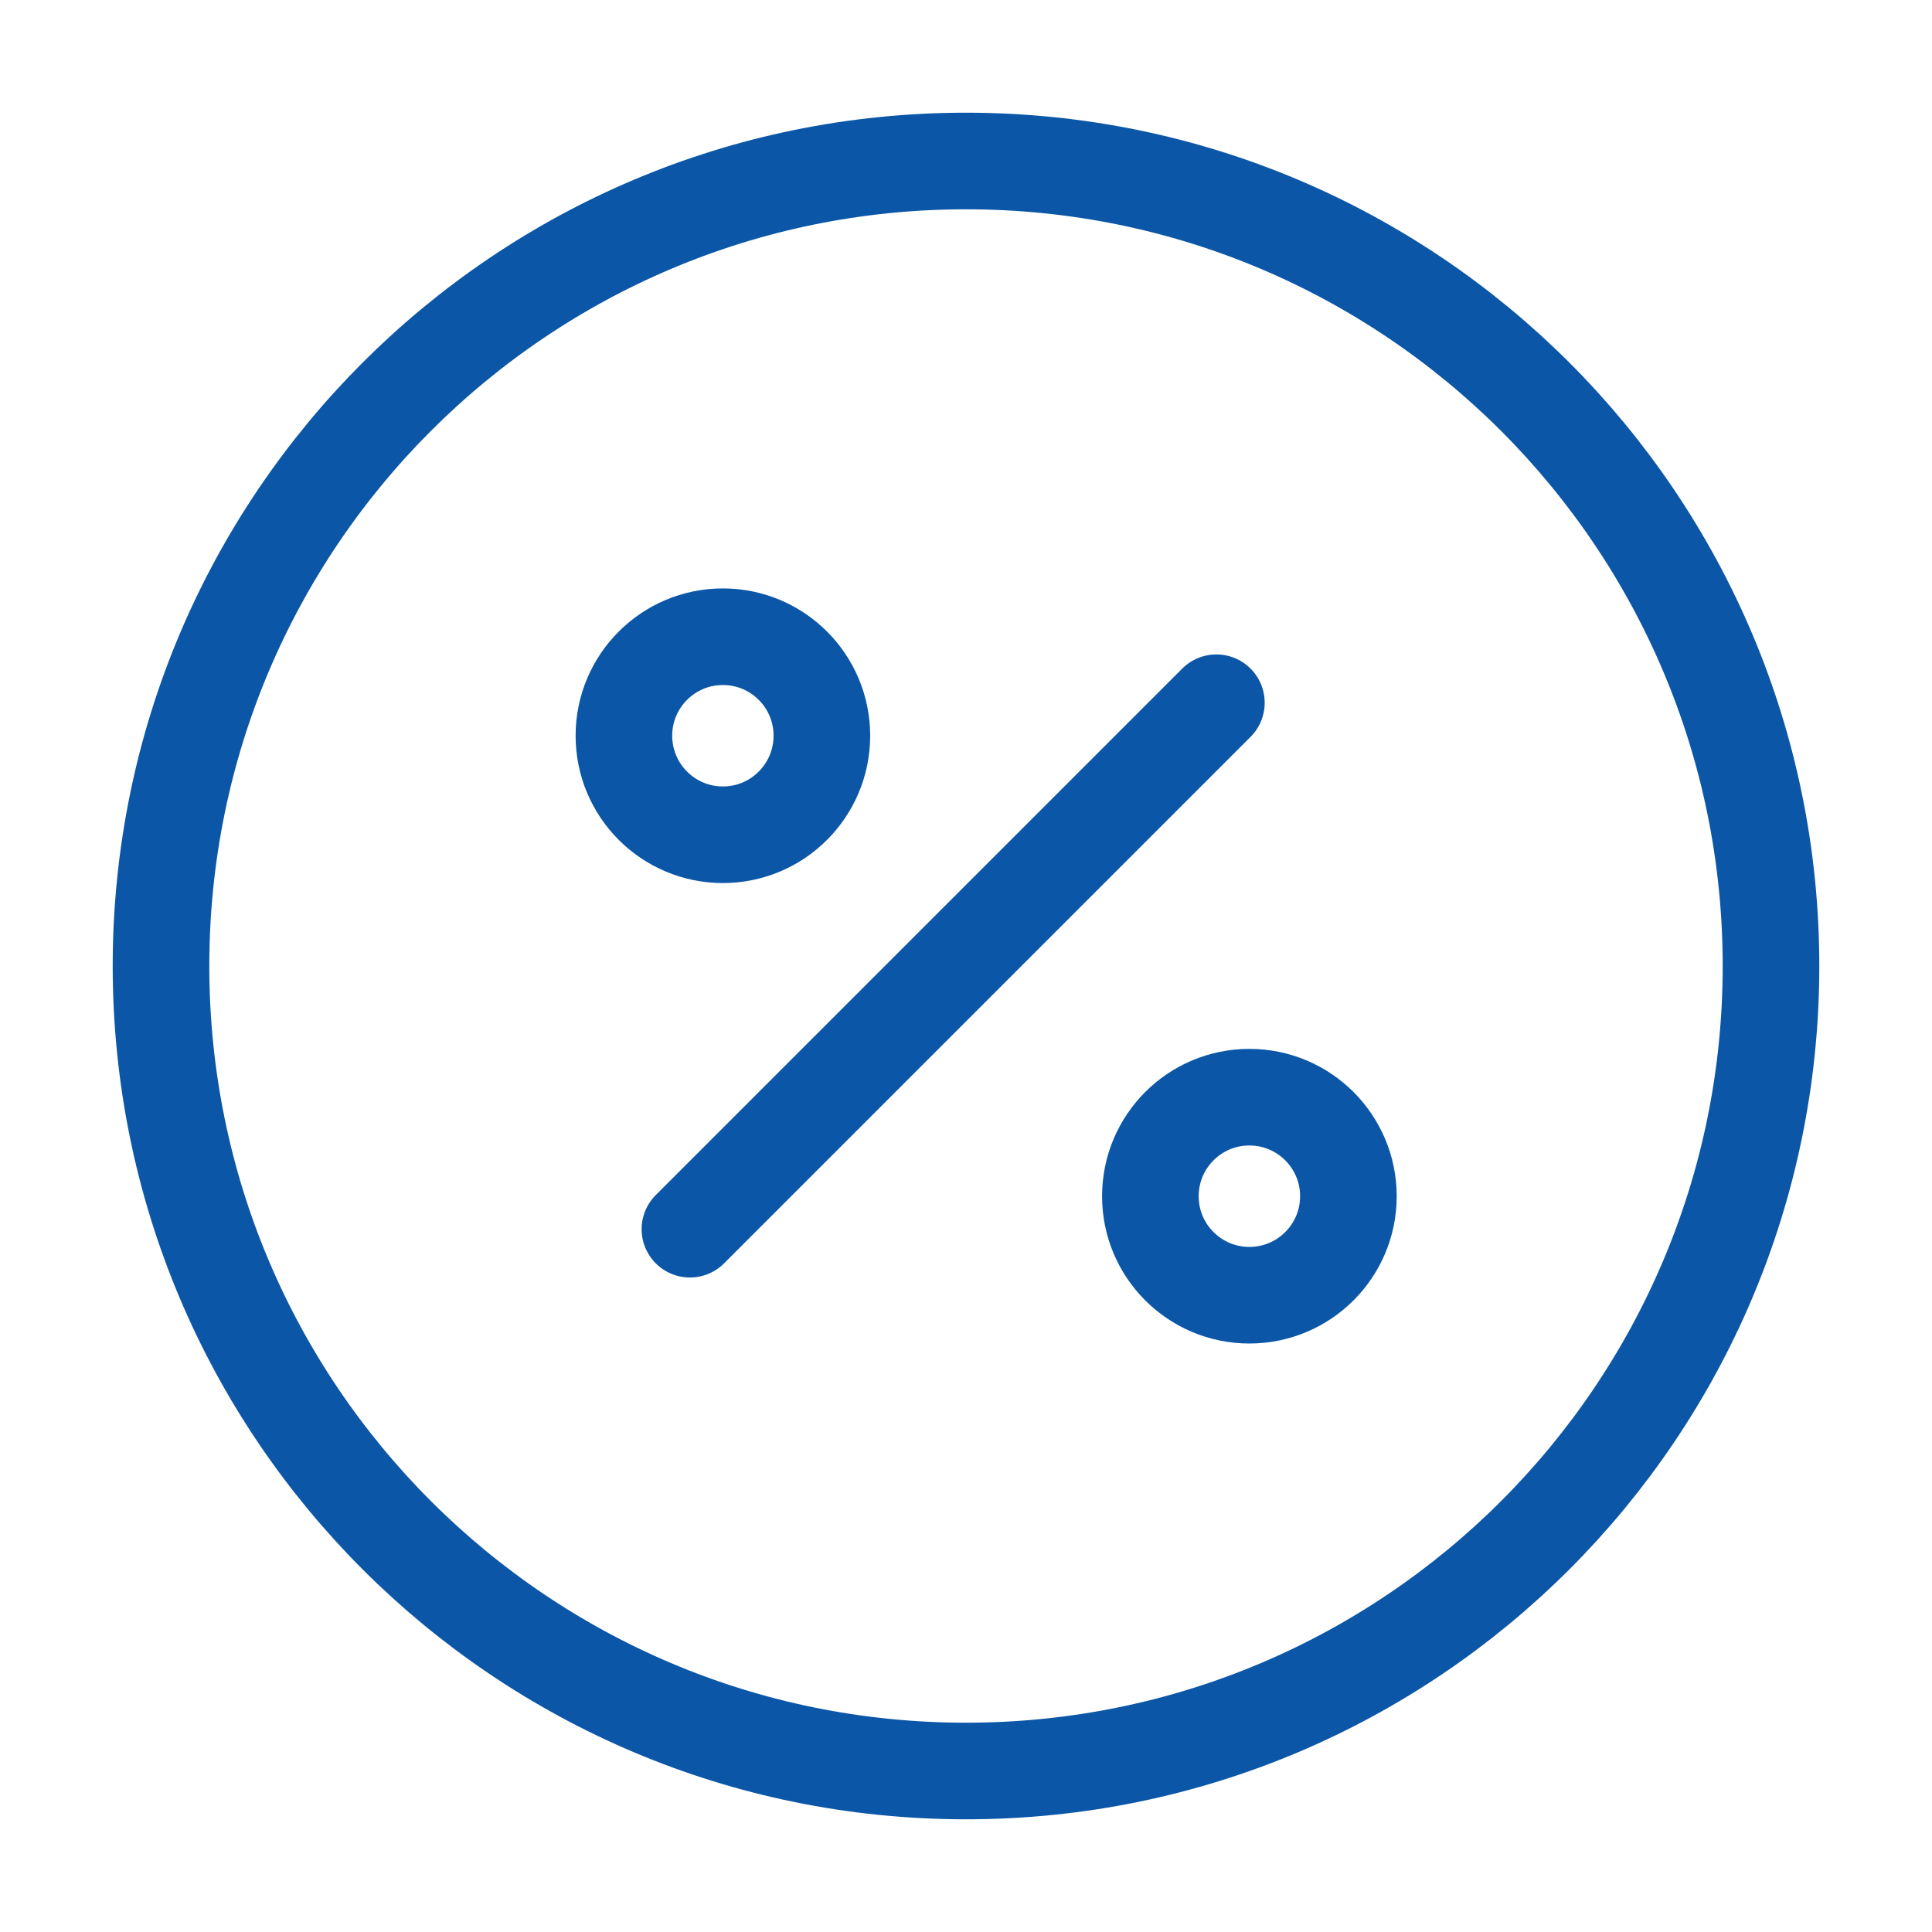
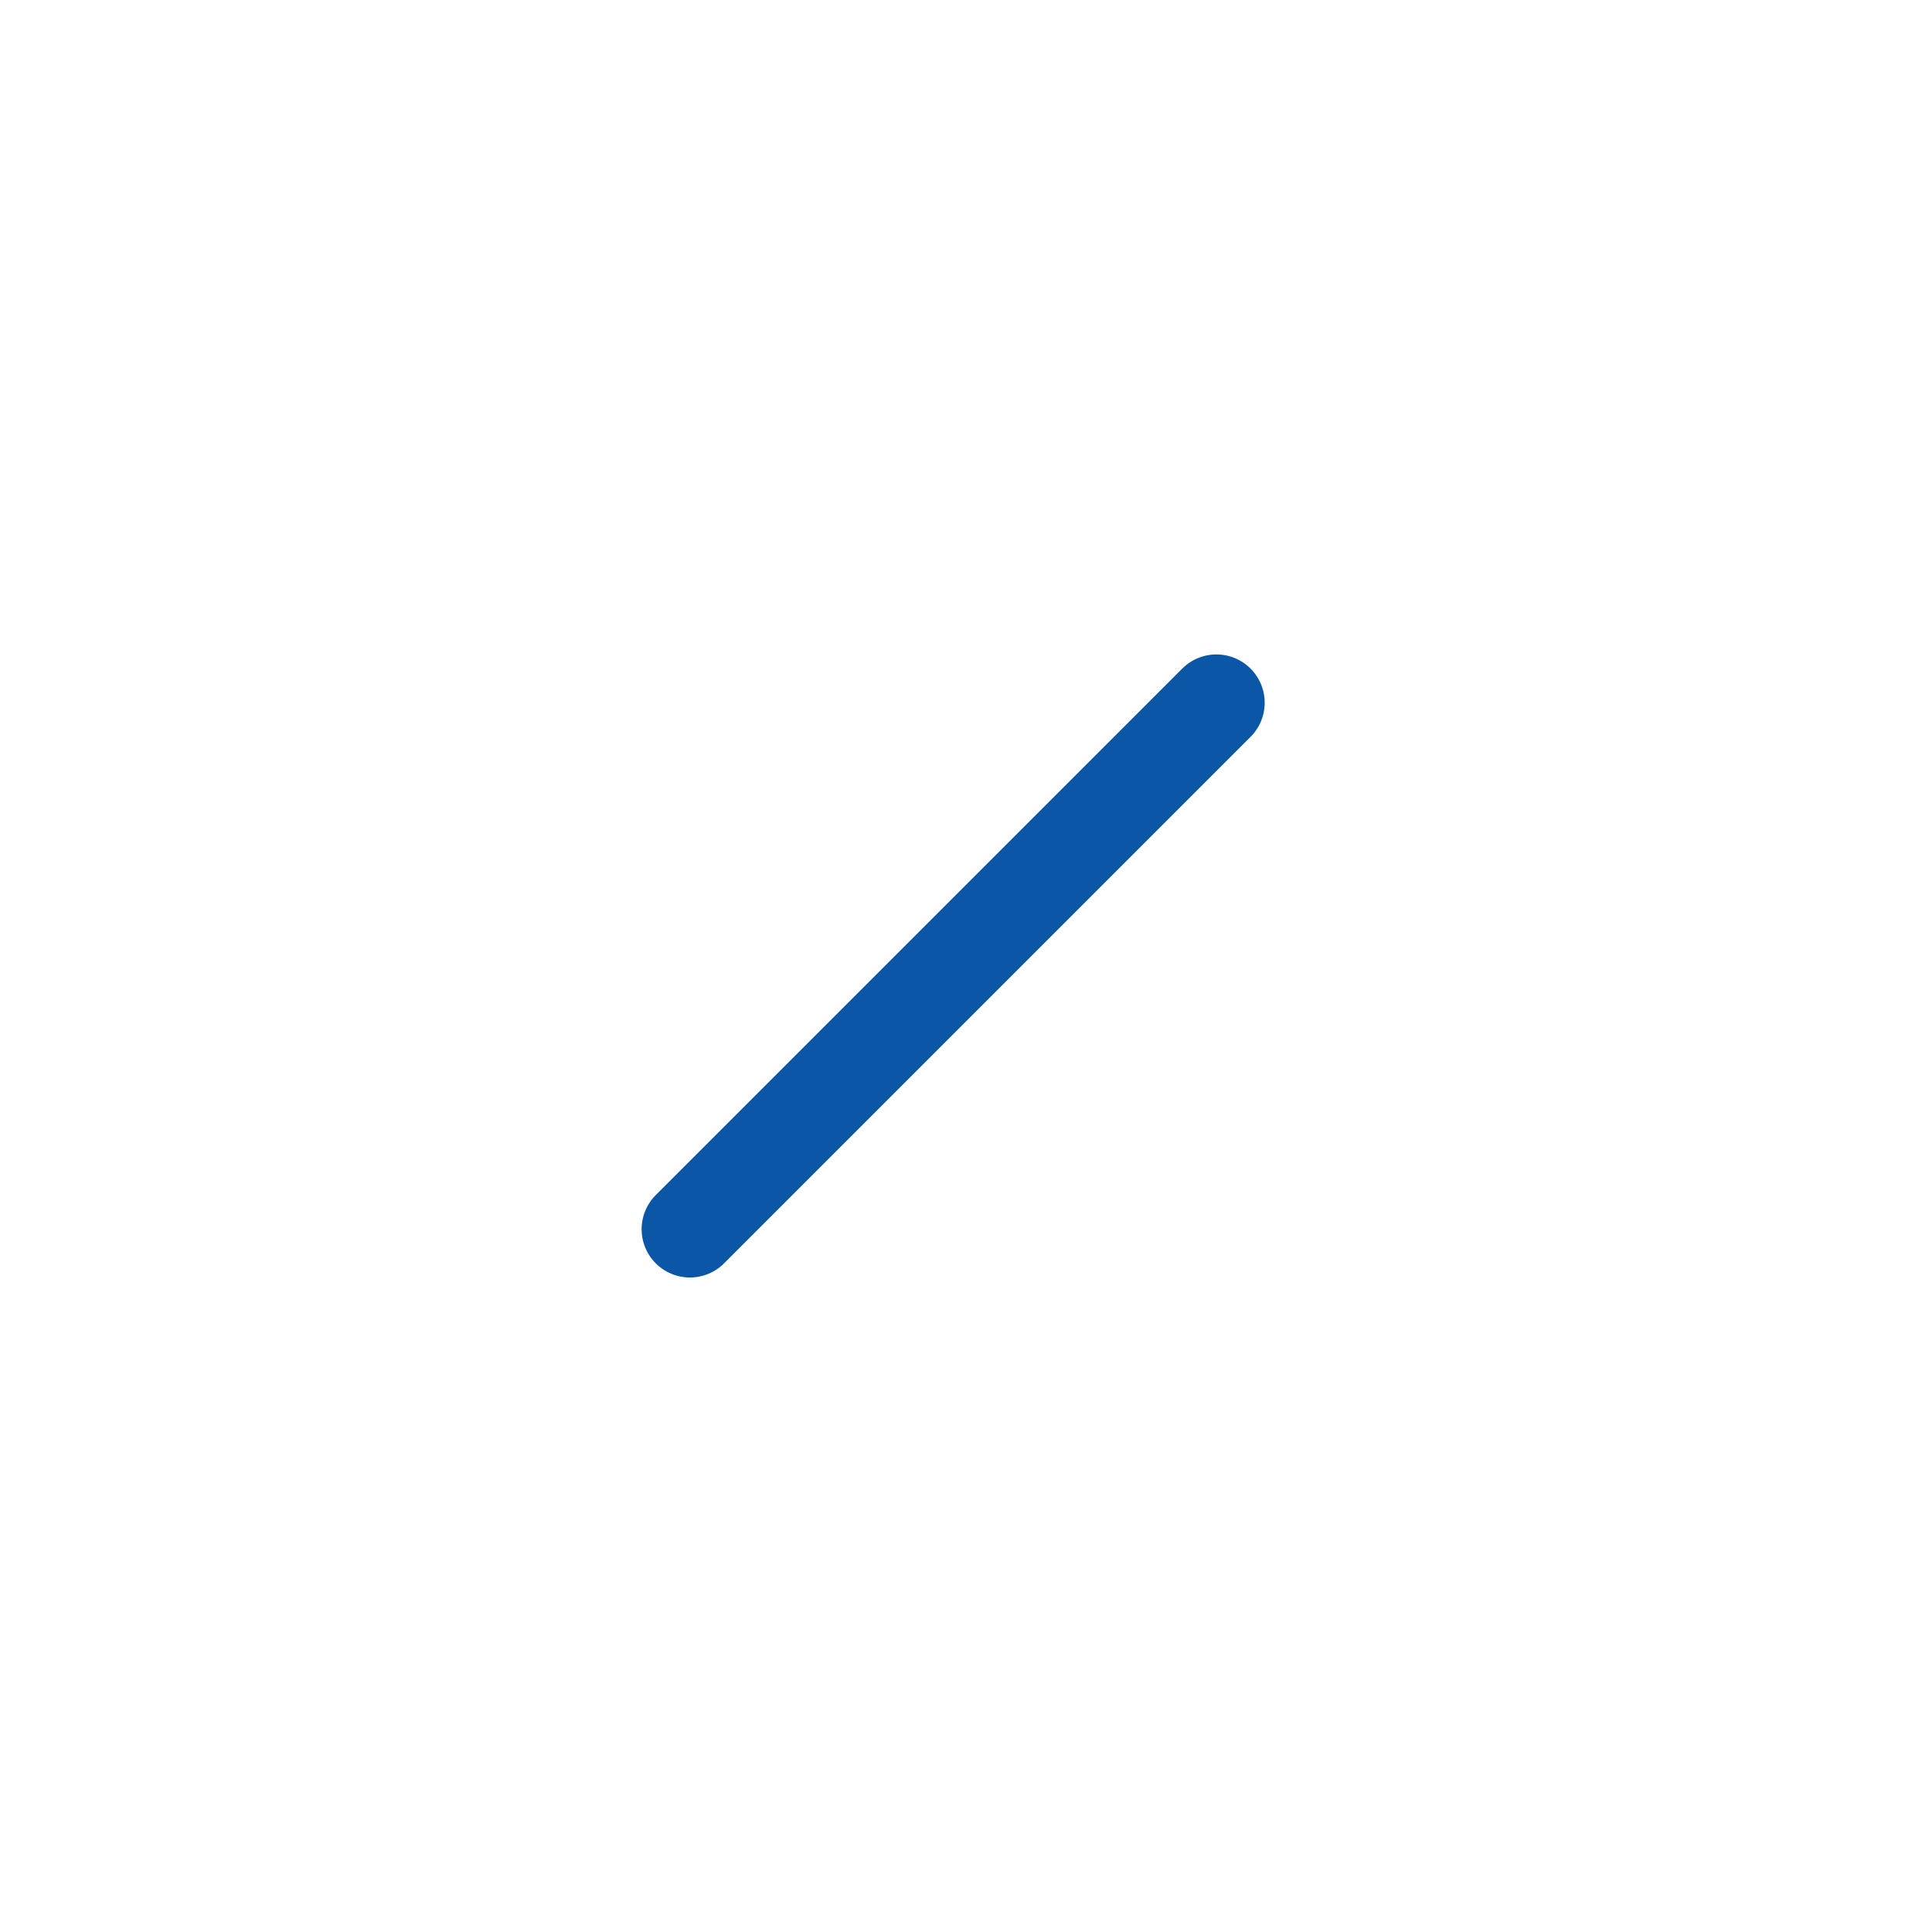
<svg xmlns="http://www.w3.org/2000/svg" width="30" height="30" viewBox="0 0 30 30" fill="none">
  <path d="M10.713 19.087L18.888 10.912" stroke="#0B56A6" stroke-width="1.5" stroke-linecap="round" stroke-linejoin="round" />
-   <path d="M11.225 12.962C12.074 12.962 12.762 12.273 12.762 11.424C12.762 10.575 12.074 9.887 11.225 9.887C10.376 9.887 9.688 10.575 9.688 11.424C9.688 12.273 10.376 12.962 11.225 12.962Z" stroke="#0B56A6" stroke-width="1.5" stroke-linecap="round" stroke-linejoin="round" />
-   <path d="M19.4 20.112C20.249 20.112 20.938 19.424 20.938 18.575C20.938 17.725 20.249 17.037 19.4 17.037C18.551 17.037 17.863 17.725 17.863 18.575C17.863 19.424 18.551 20.112 19.4 20.112Z" stroke="#0B56A6" stroke-width="1.5" stroke-linecap="round" stroke-linejoin="round" />
-   <path d="M15 27.5C21.904 27.5 27.5 21.904 27.5 15C27.5 8.096 21.904 2.5 15 2.5C8.096 2.5 2.5 8.096 2.5 15C2.5 21.904 8.096 27.5 15 27.5Z" stroke="#0B56A6" stroke-width="1.5" stroke-linecap="round" stroke-linejoin="round" />
</svg>